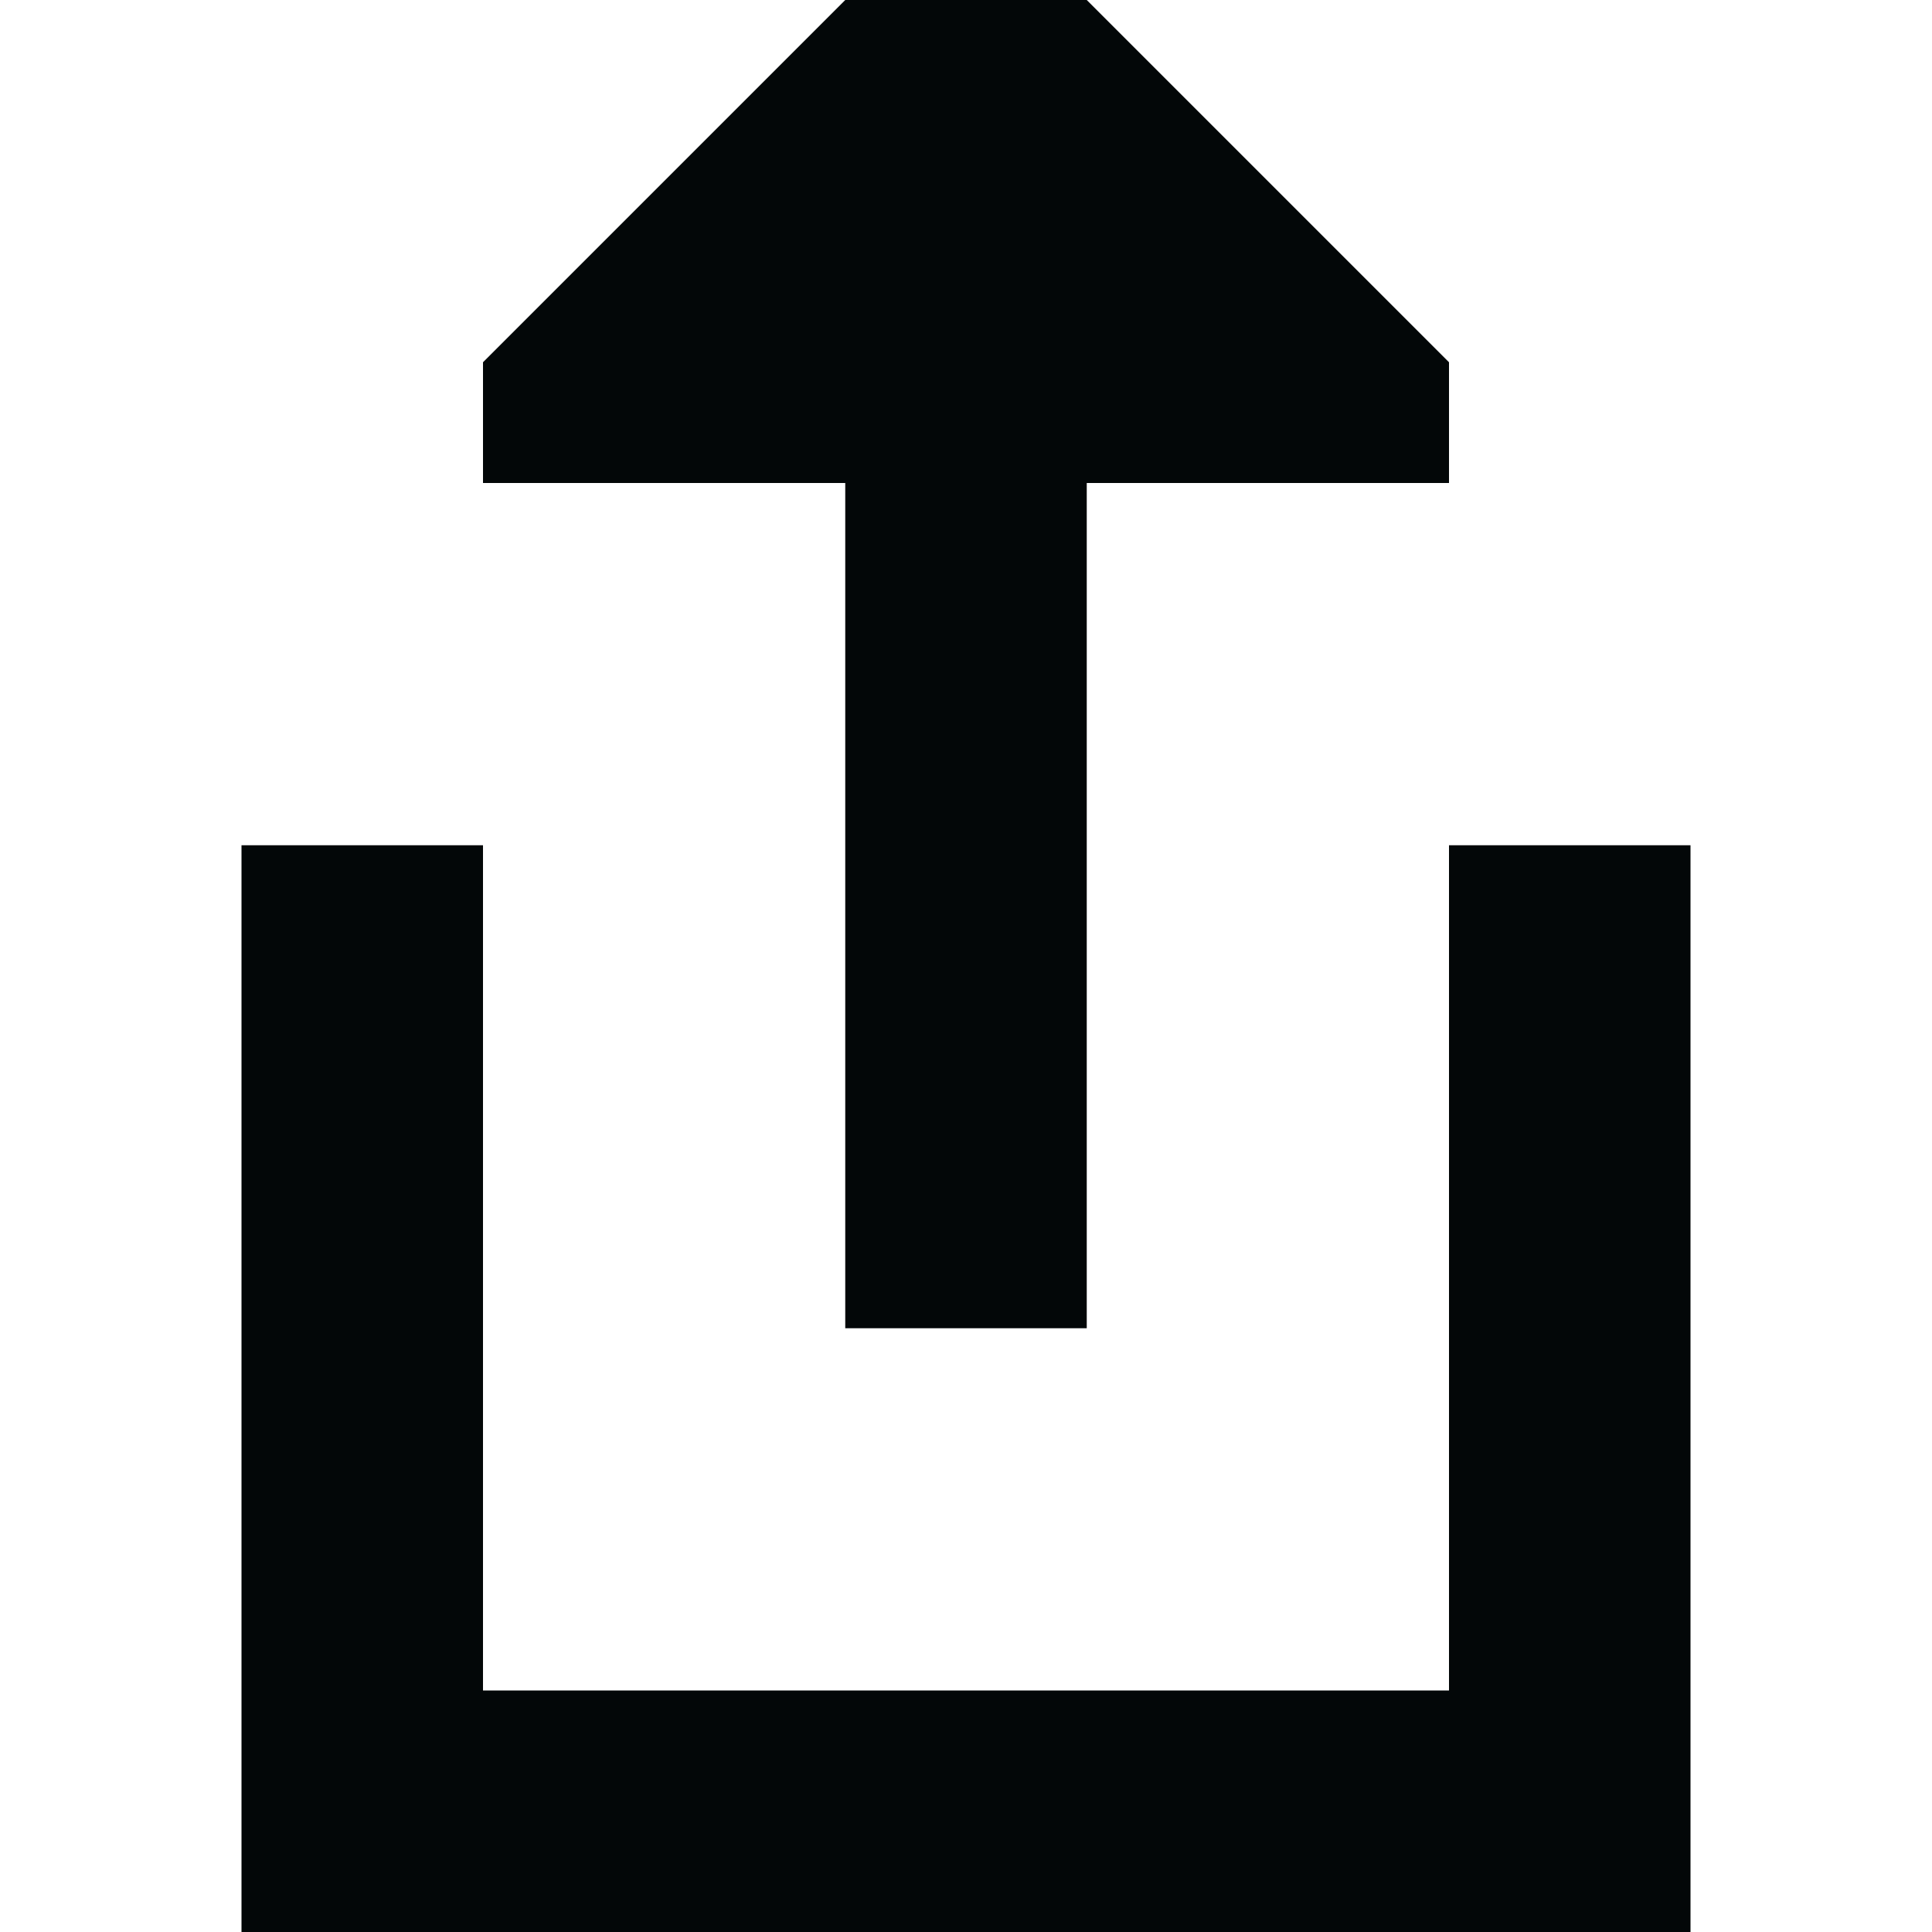
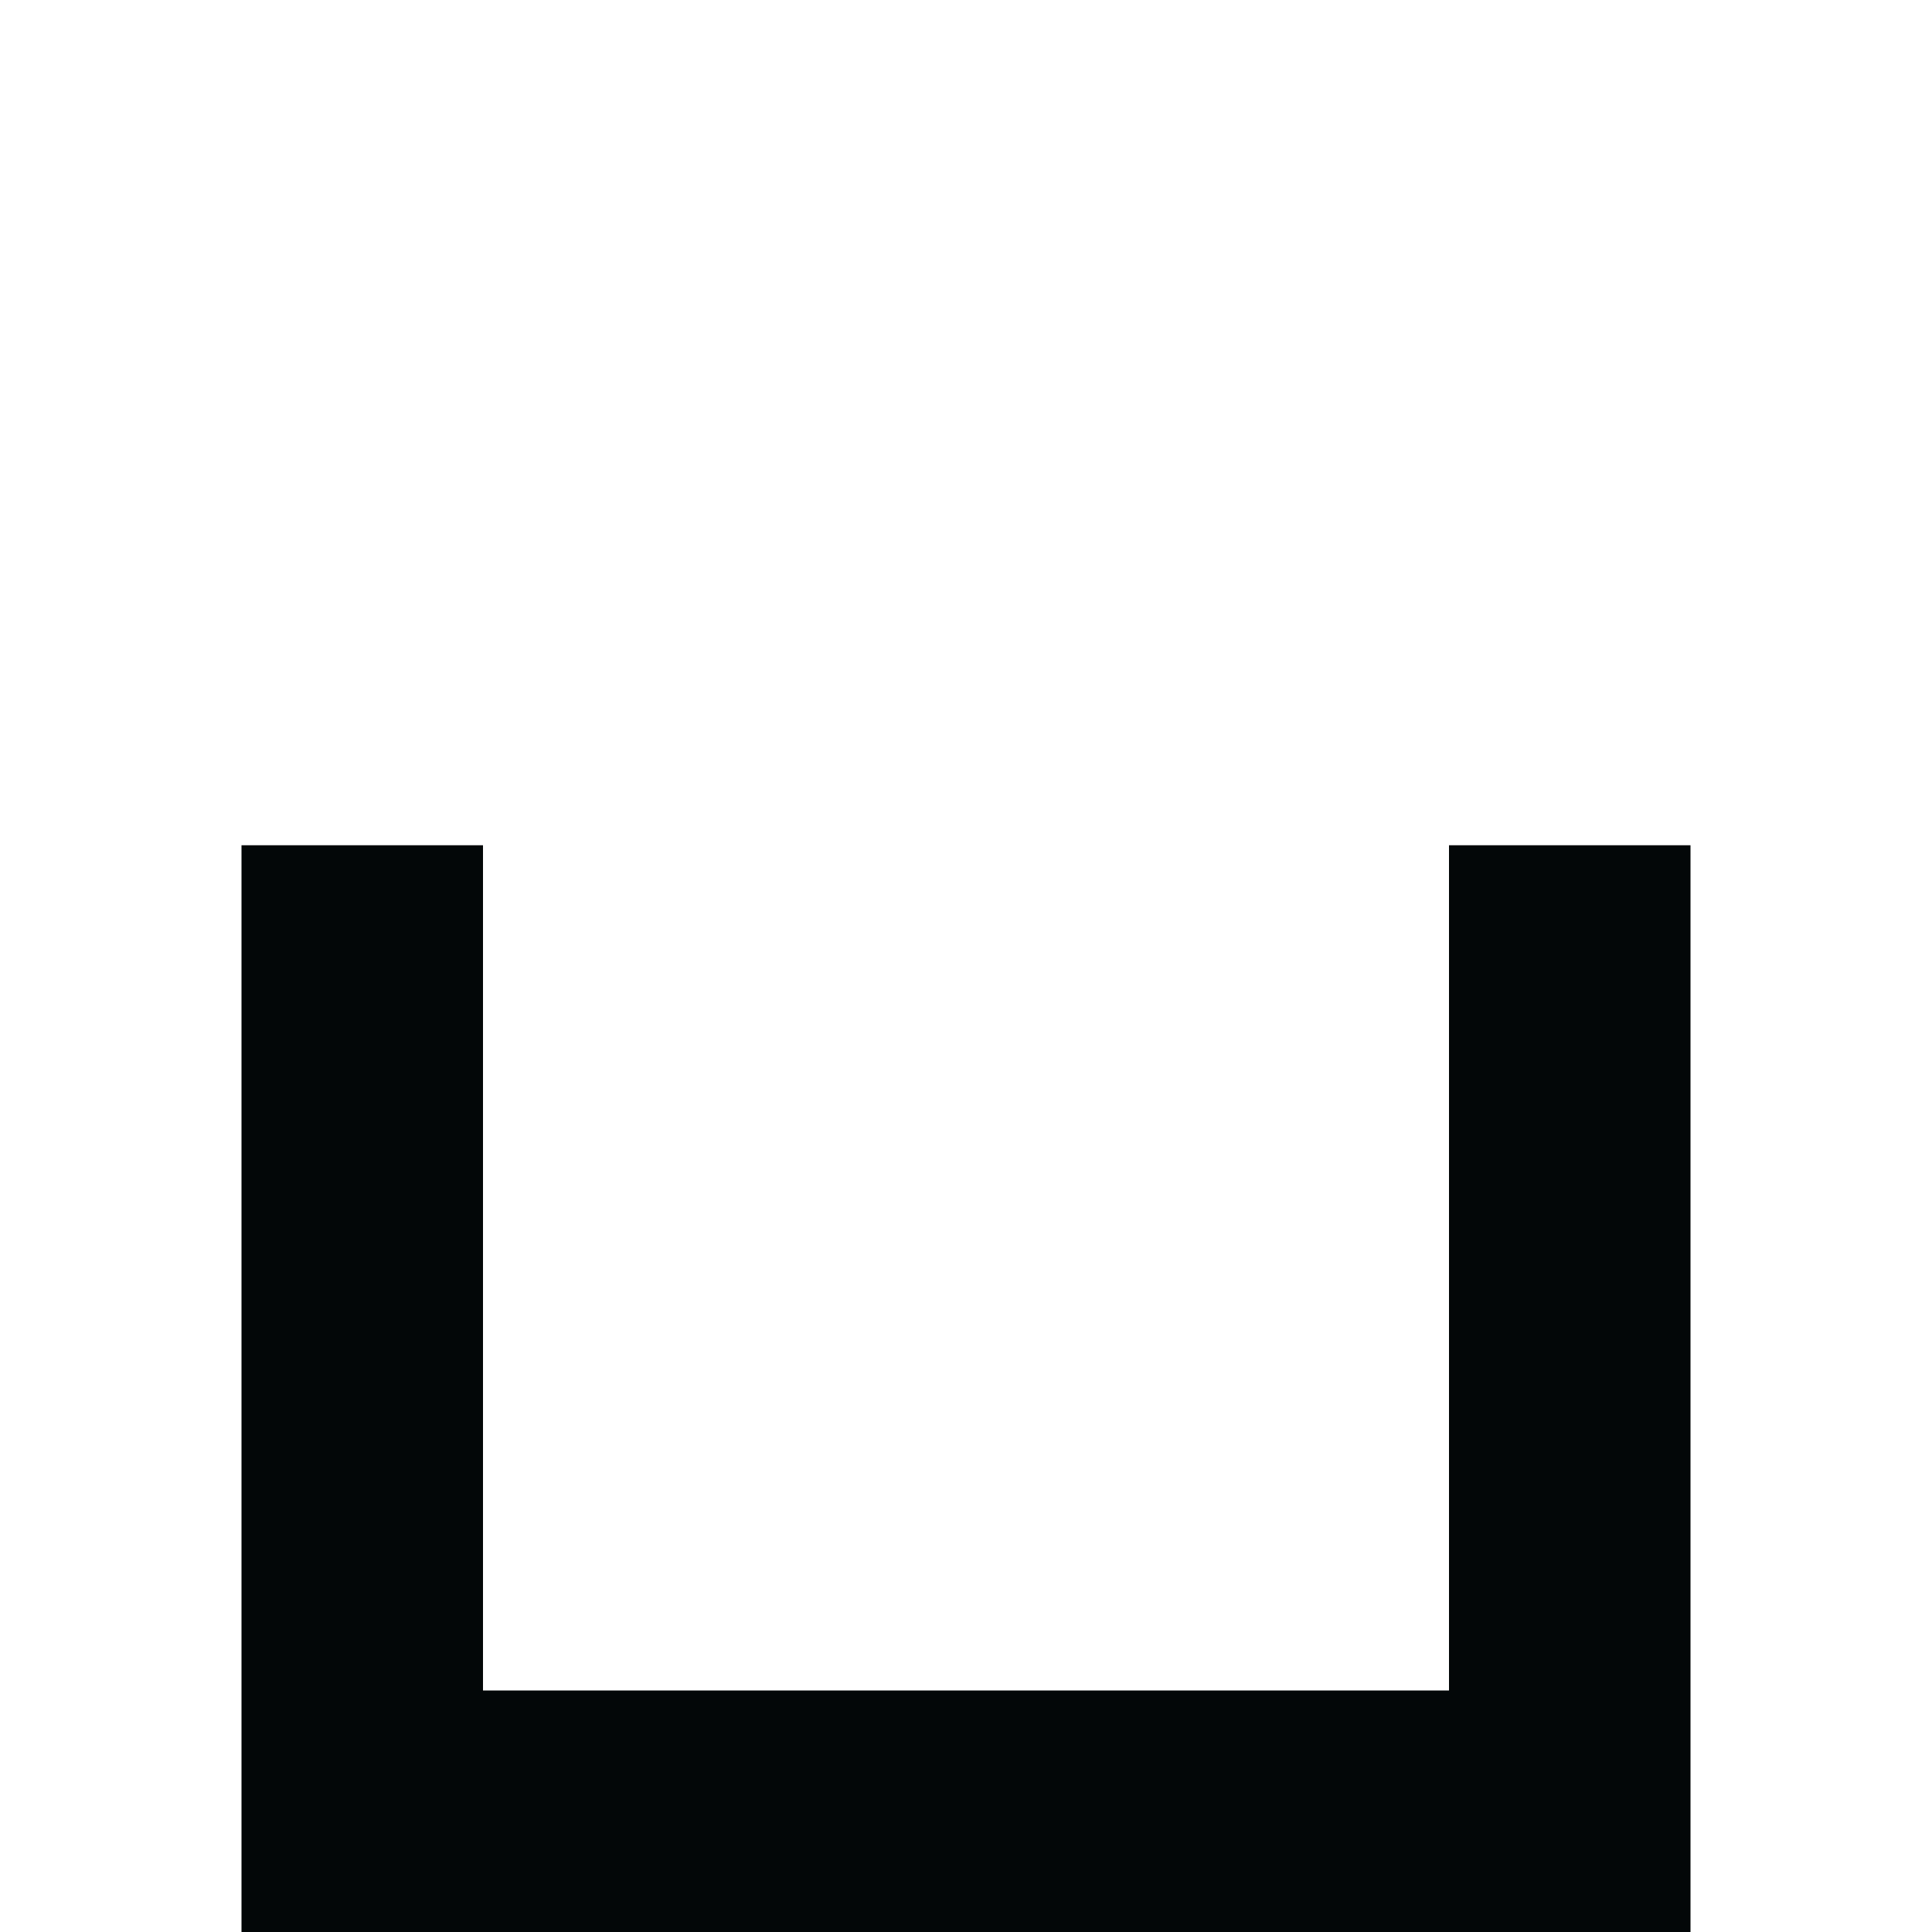
<svg xmlns="http://www.w3.org/2000/svg" width="16" height="16" viewBox="0 0 16 16" fill="none">
-   <path d="M4 4H7L7 11H9L9 4L12 4V3L9 0H7L4 3L4 4Z" fill="#030708" />
  <path d="M2 16L14 16V7H12V14L4 14L4 7H2V16Z" fill="#030708" />
</svg>